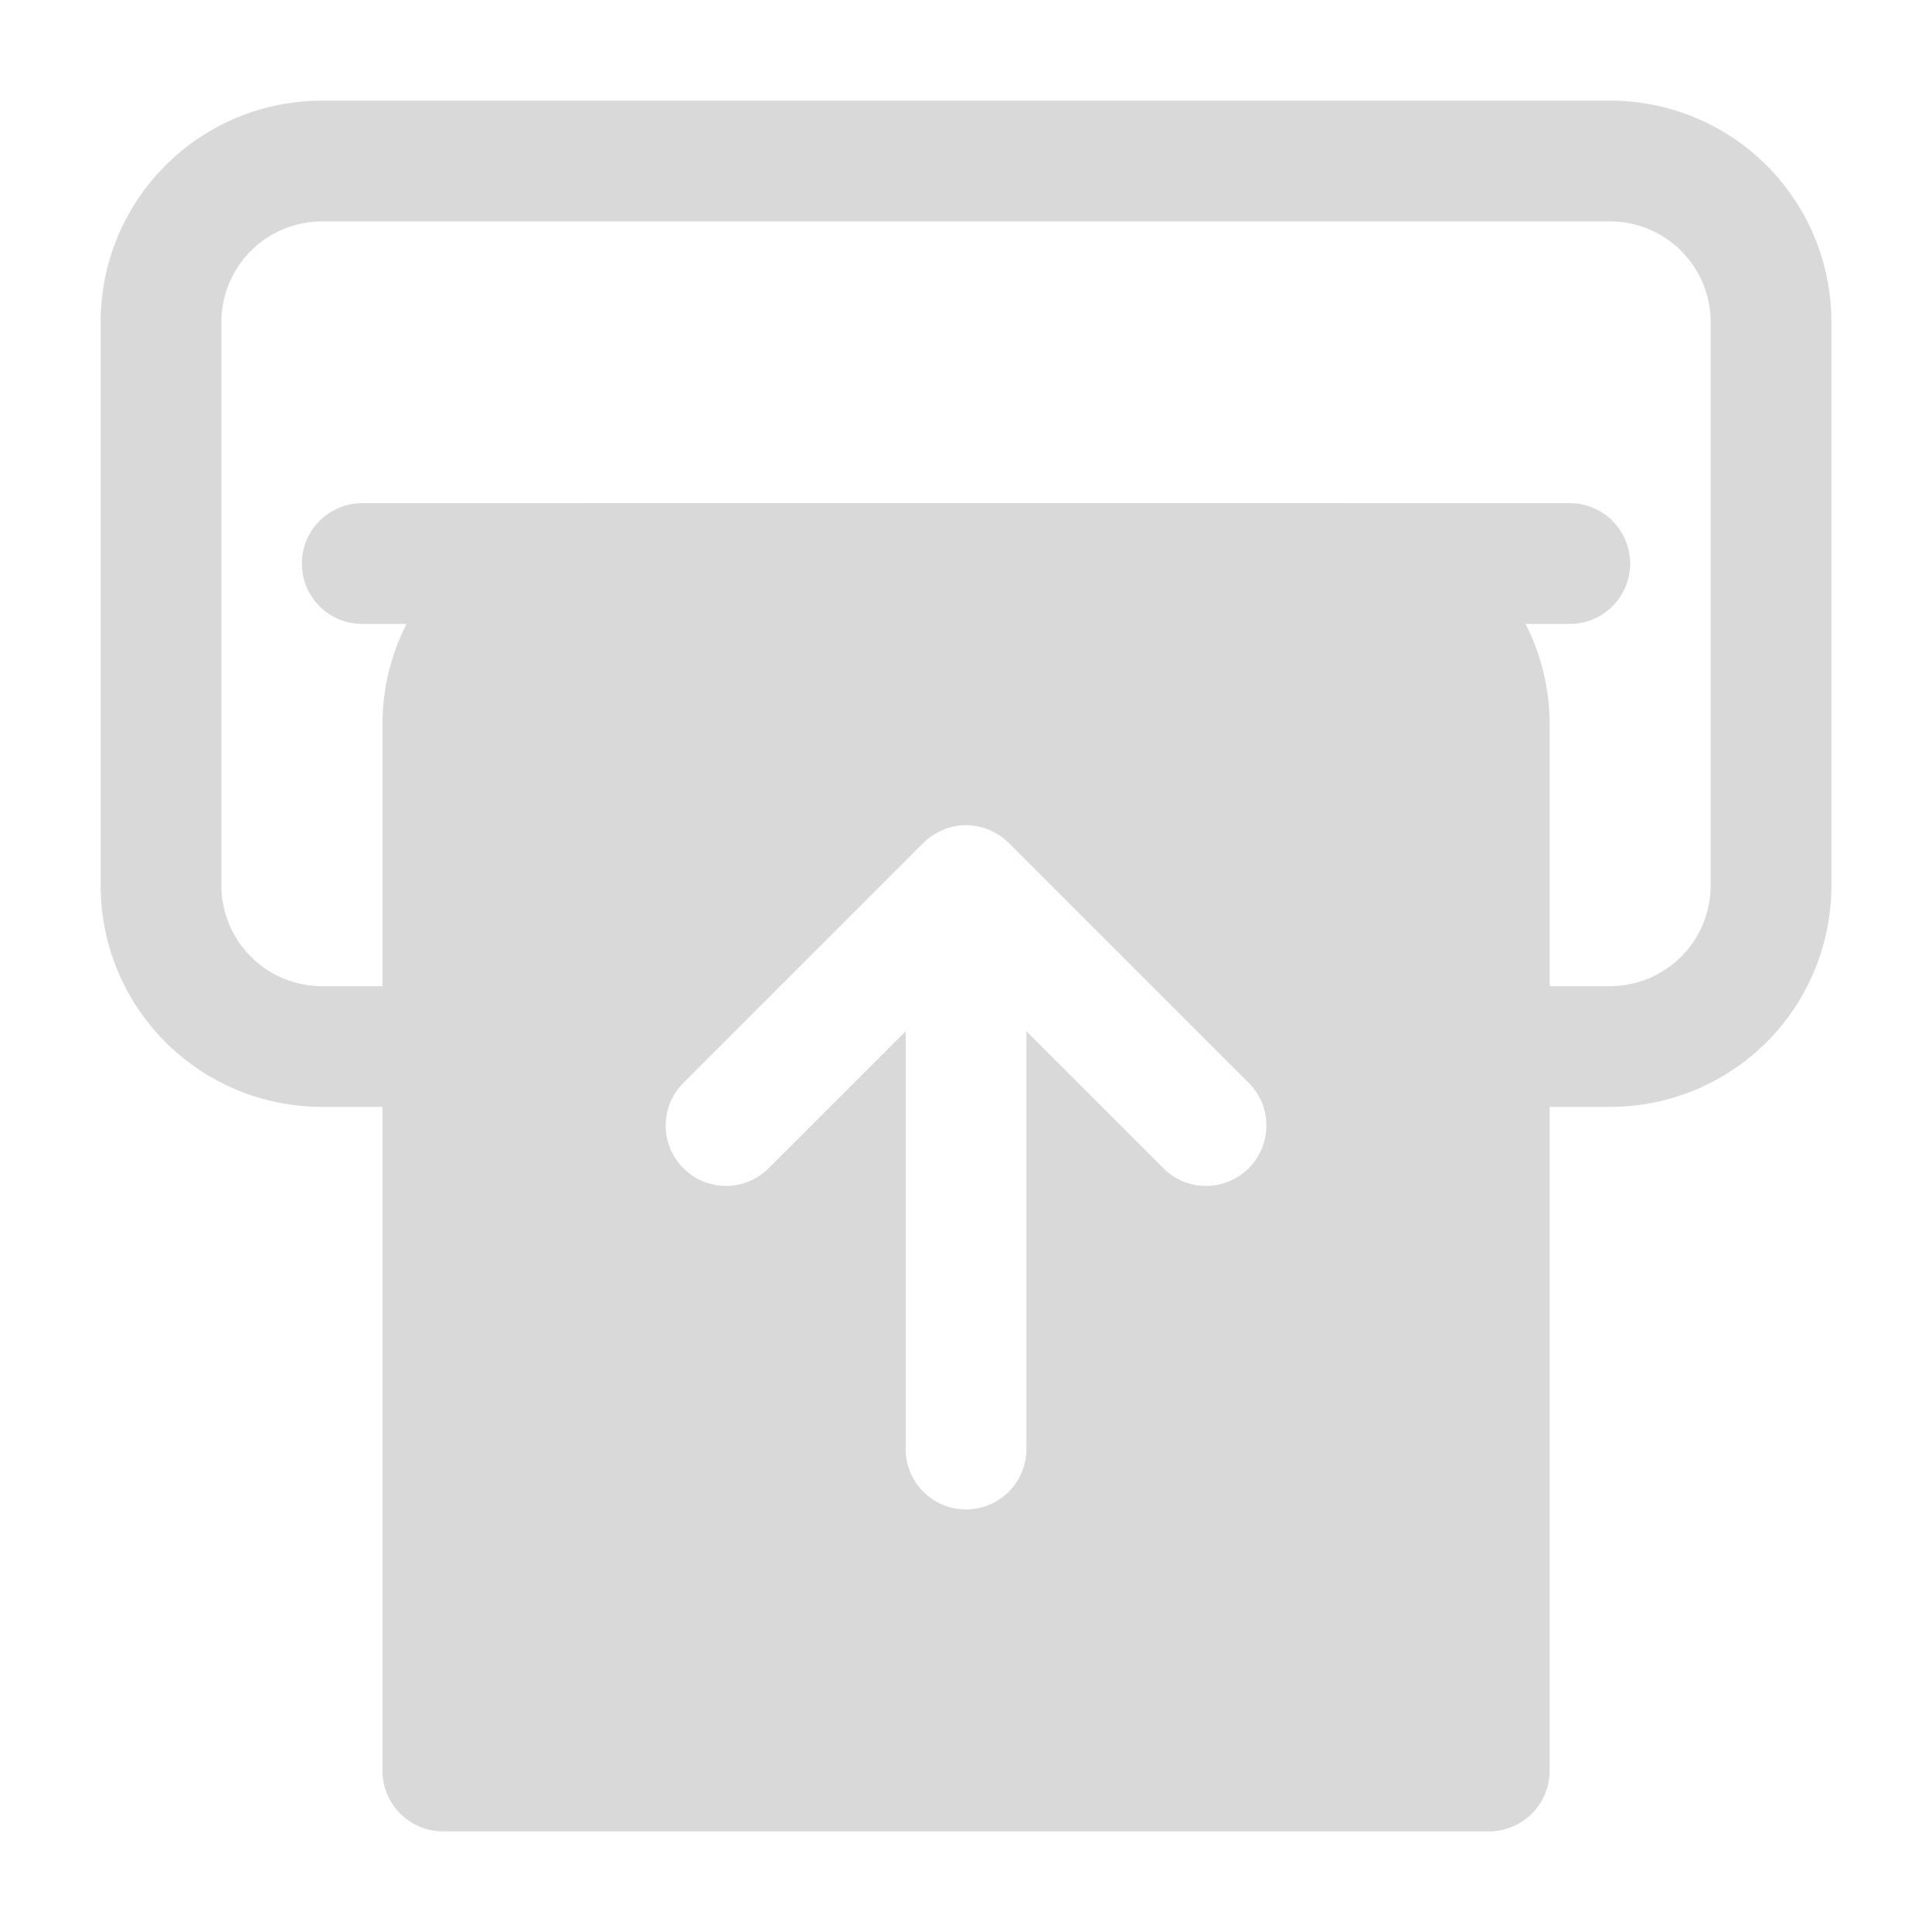
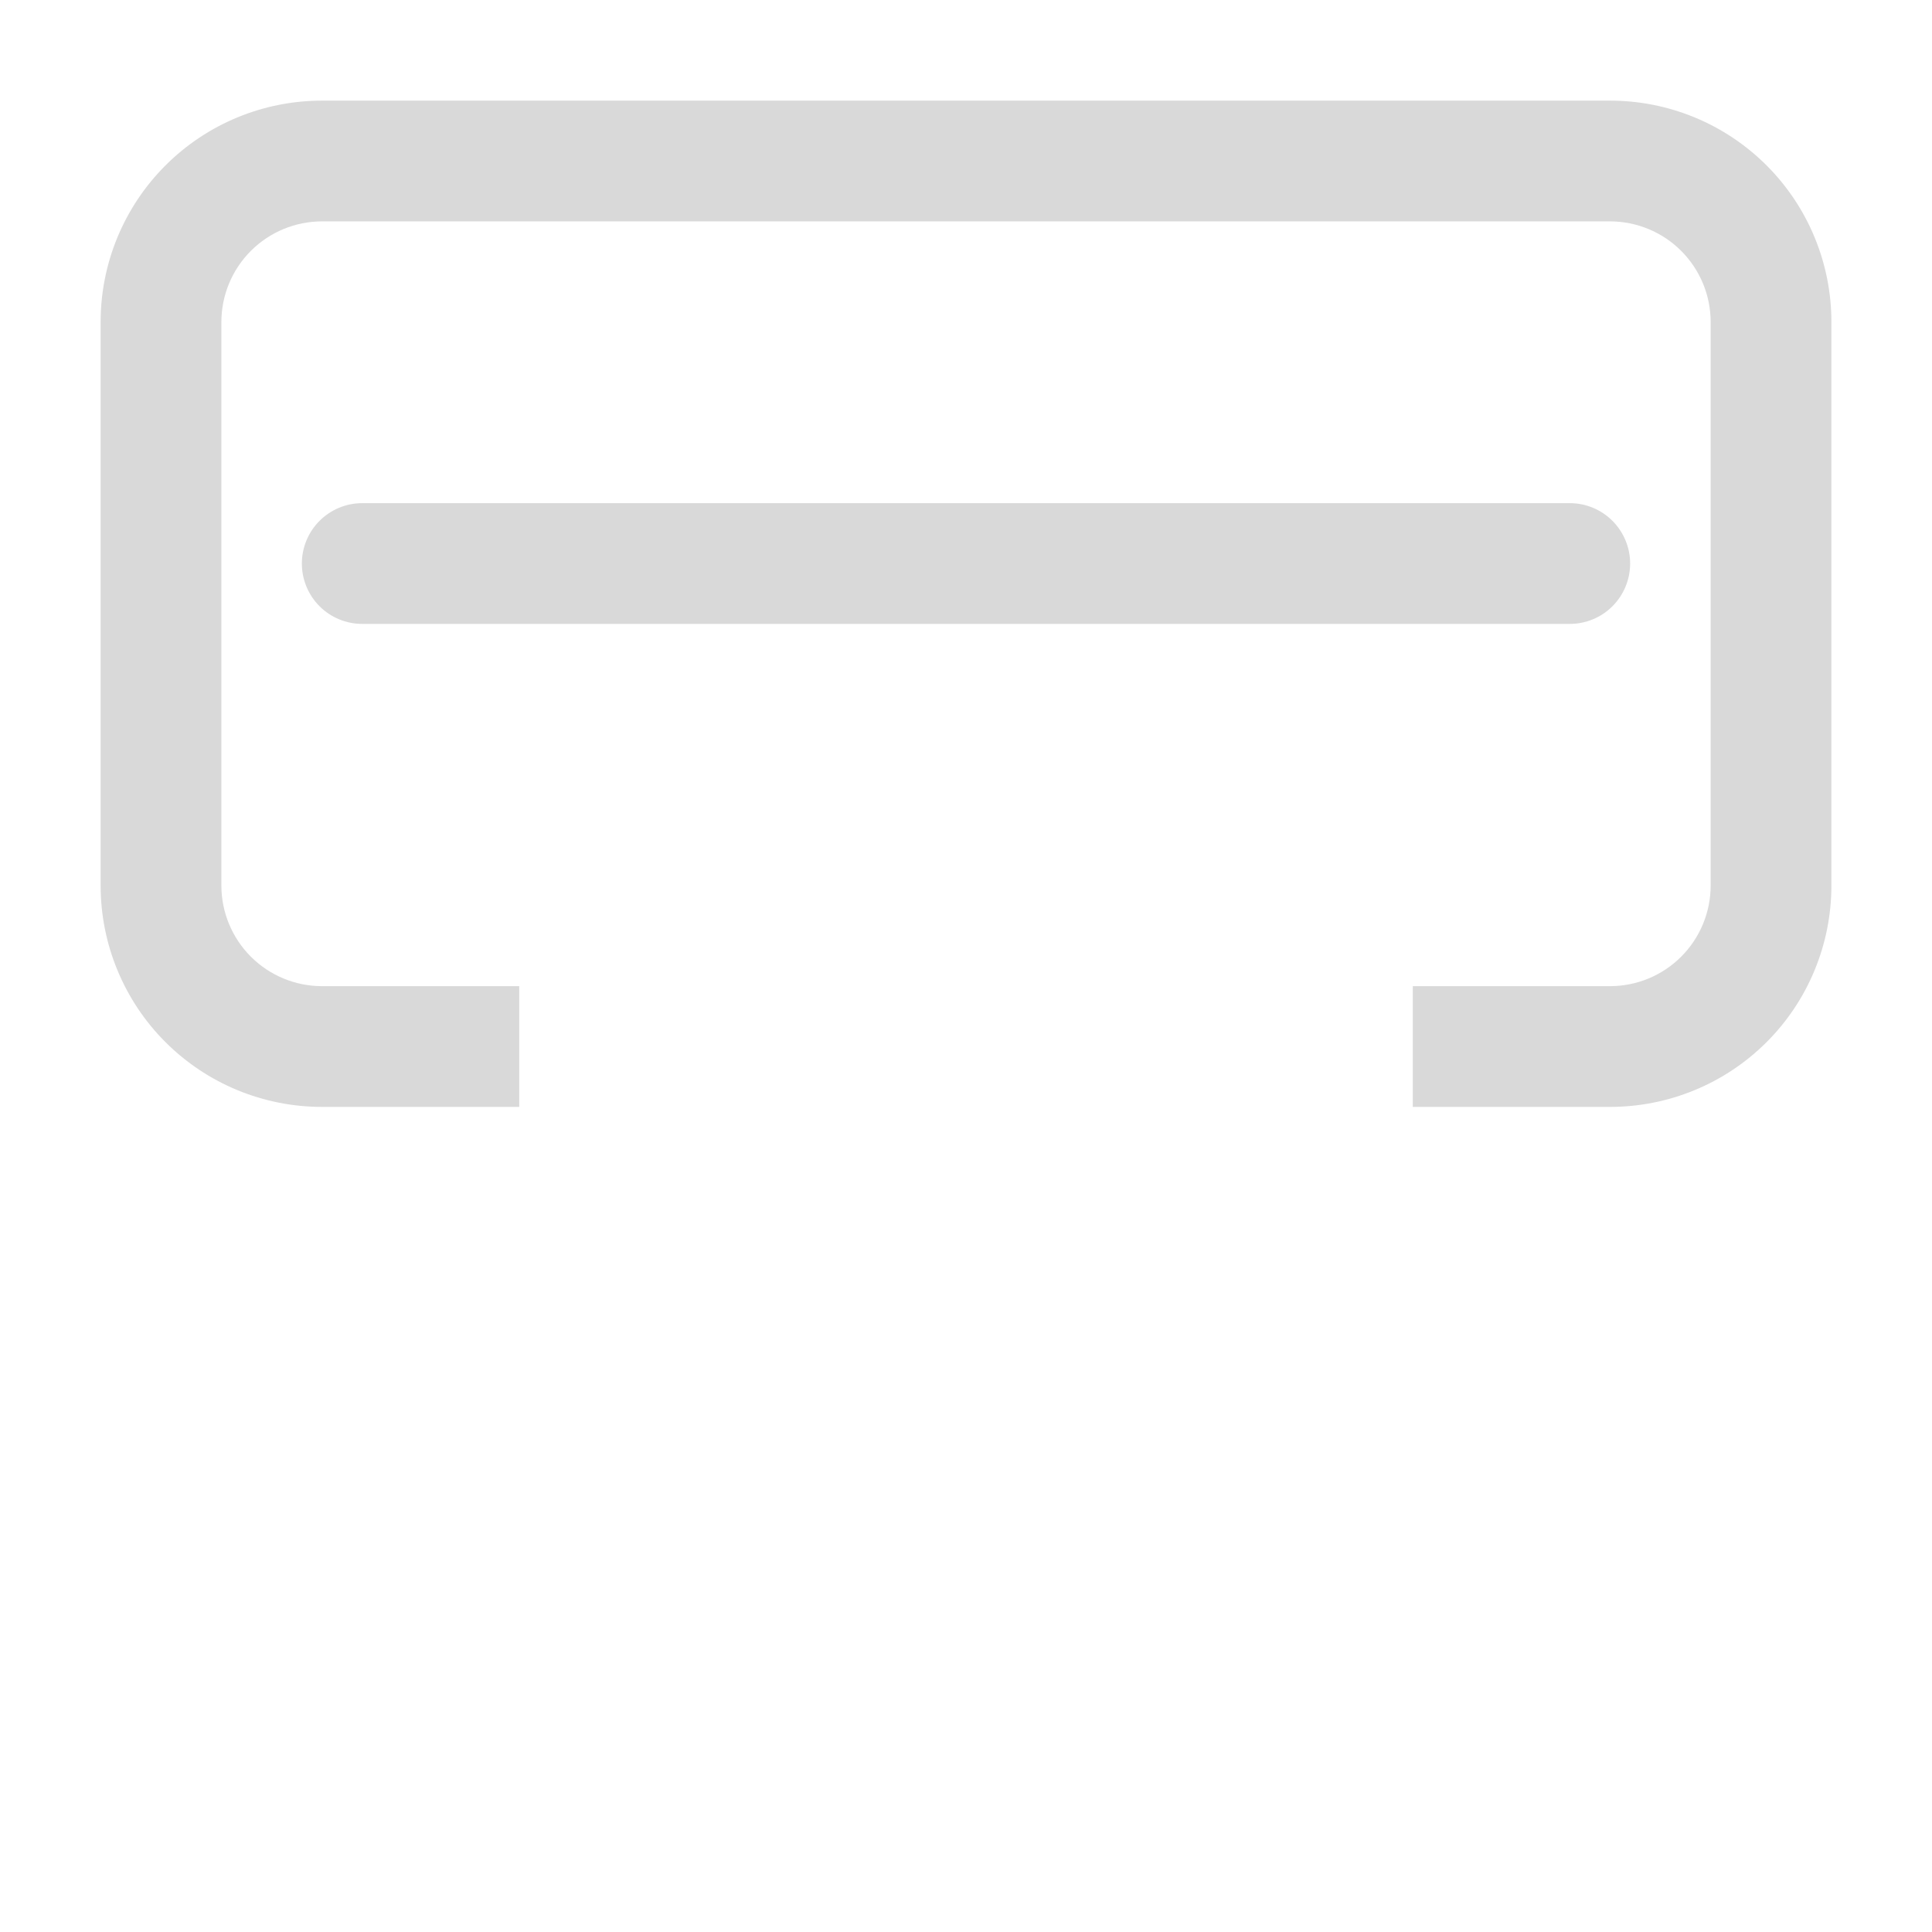
<svg xmlns="http://www.w3.org/2000/svg" width="58" height="58" viewBox="0 0 58 58" fill="none">
  <path d="M48.334 3.021H9.667C8.794 3.021 7.93 3.192 7.123 3.526C6.317 3.86 5.584 4.349 4.967 4.967C4.349 5.584 3.86 6.317 3.526 7.123C3.192 7.93 3.021 8.794 3.021 9.667V26.584C3.021 27.457 3.192 28.321 3.526 29.128C3.86 29.935 4.349 30.668 4.967 31.285C5.584 31.902 6.317 32.392 7.123 32.725C7.93 33.059 8.794 33.23 9.667 33.23H15.588V29.605H9.667C8.866 29.605 8.098 29.287 7.531 28.72C6.965 28.154 6.646 27.385 6.646 26.584V9.667C6.646 8.866 6.965 8.098 7.531 7.531C8.098 6.965 8.866 6.646 9.667 6.646H48.334C49.135 6.646 49.904 6.965 50.47 7.531C51.037 8.098 51.355 8.866 51.355 9.667V26.584C51.355 27.385 51.037 28.154 50.47 28.72C49.904 29.287 49.135 29.605 48.334 29.605H42.413V33.23H48.334C49.207 33.23 50.071 33.059 50.878 32.725C51.685 32.392 52.417 31.902 53.035 31.285C53.652 30.668 54.142 29.935 54.475 29.128C54.809 28.321 54.98 27.457 54.98 26.584V9.667C54.98 8.794 54.809 7.93 54.475 7.123C54.142 6.317 53.652 5.584 53.035 4.967C52.417 4.349 51.685 3.86 50.878 3.526C50.071 3.192 49.207 3.021 48.334 3.021Z" fill="#D9D9D9" />
-   <path d="M44.71 54.98H13.293C12.813 54.977 12.354 54.785 12.015 54.446C11.676 54.107 11.484 53.648 11.48 53.168V21.751C11.48 20.878 11.651 20.014 11.985 19.207C12.319 18.401 12.808 17.668 13.426 17.051C14.043 16.433 14.776 15.944 15.582 15.61C16.389 15.276 17.253 15.105 18.126 15.105H39.876C40.749 15.105 41.614 15.276 42.42 15.61C43.227 15.944 43.96 16.433 44.577 17.051C45.194 17.668 45.684 18.401 46.018 19.207C46.351 20.014 46.523 20.878 46.522 21.751V53.168C46.519 53.648 46.327 54.107 45.988 54.446C45.648 54.785 45.189 54.977 44.71 54.98ZM30.814 30.959L34.971 35.115C35.314 35.436 35.769 35.61 36.238 35.602C36.708 35.593 37.156 35.403 37.488 35.071C37.82 34.739 38.01 34.291 38.018 33.821C38.027 33.352 37.852 32.897 37.532 32.554L30.282 25.304C30.115 25.14 29.918 25.009 29.702 24.917C29.481 24.822 29.242 24.772 29.001 24.772C28.76 24.772 28.522 24.822 28.3 24.917C28.085 25.009 27.888 25.14 27.721 25.304L20.471 32.554C20.15 32.897 19.976 33.352 19.984 33.821C19.993 34.291 20.183 34.739 20.515 35.071C20.847 35.403 21.295 35.593 21.765 35.602C22.234 35.61 22.689 35.436 23.032 35.115L27.189 30.959V43.501C27.189 43.982 27.38 44.443 27.72 44.783C28.06 45.123 28.521 45.314 29.001 45.314C29.482 45.314 29.943 45.123 30.283 44.783C30.623 44.443 30.814 43.982 30.814 43.501V30.959Z" fill="#D9D9D9" />
  <path d="M47.125 18.73H10.875C10.394 18.73 9.933 18.54 9.593 18.2C9.253 17.86 9.062 17.399 9.062 16.918C9.062 16.437 9.253 15.976 9.593 15.636C9.933 15.296 10.394 15.105 10.875 15.105H47.125C47.606 15.105 48.067 15.296 48.407 15.636C48.746 15.976 48.938 16.437 48.938 16.918C48.938 17.399 48.746 17.86 48.407 18.2C48.067 18.54 47.606 18.73 47.125 18.73Z" fill="#D9D9D9" />
</svg>